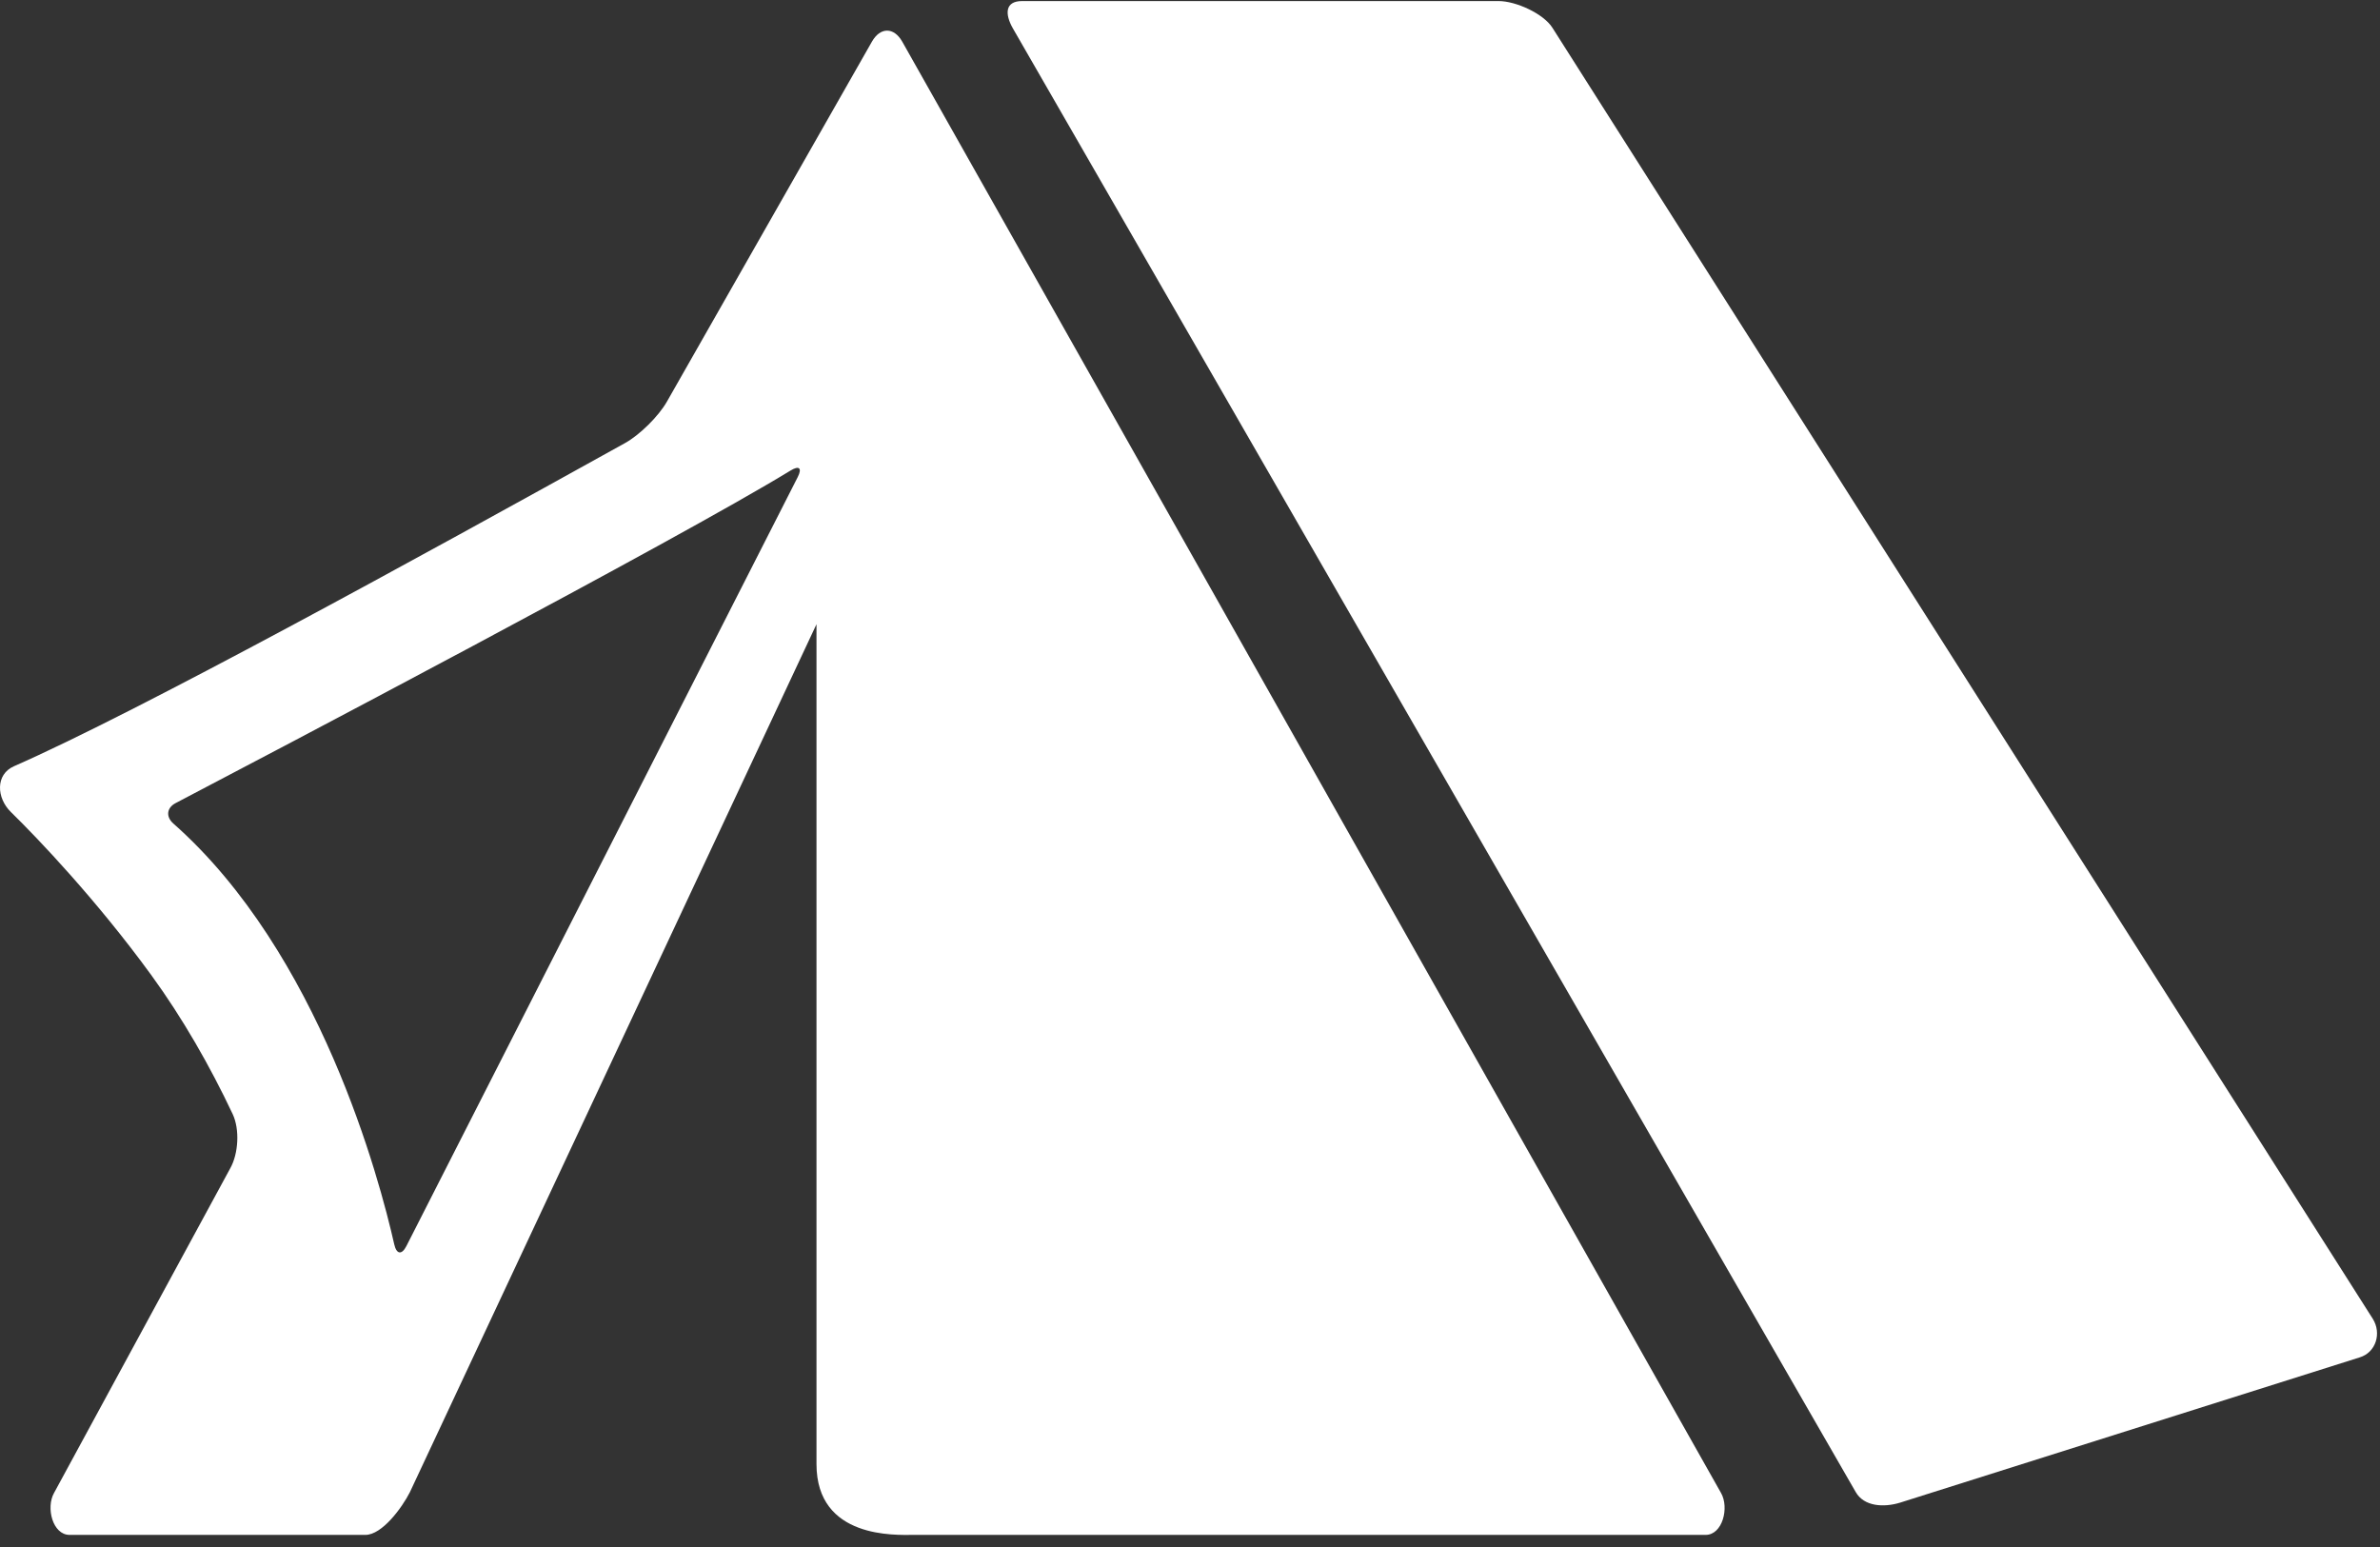
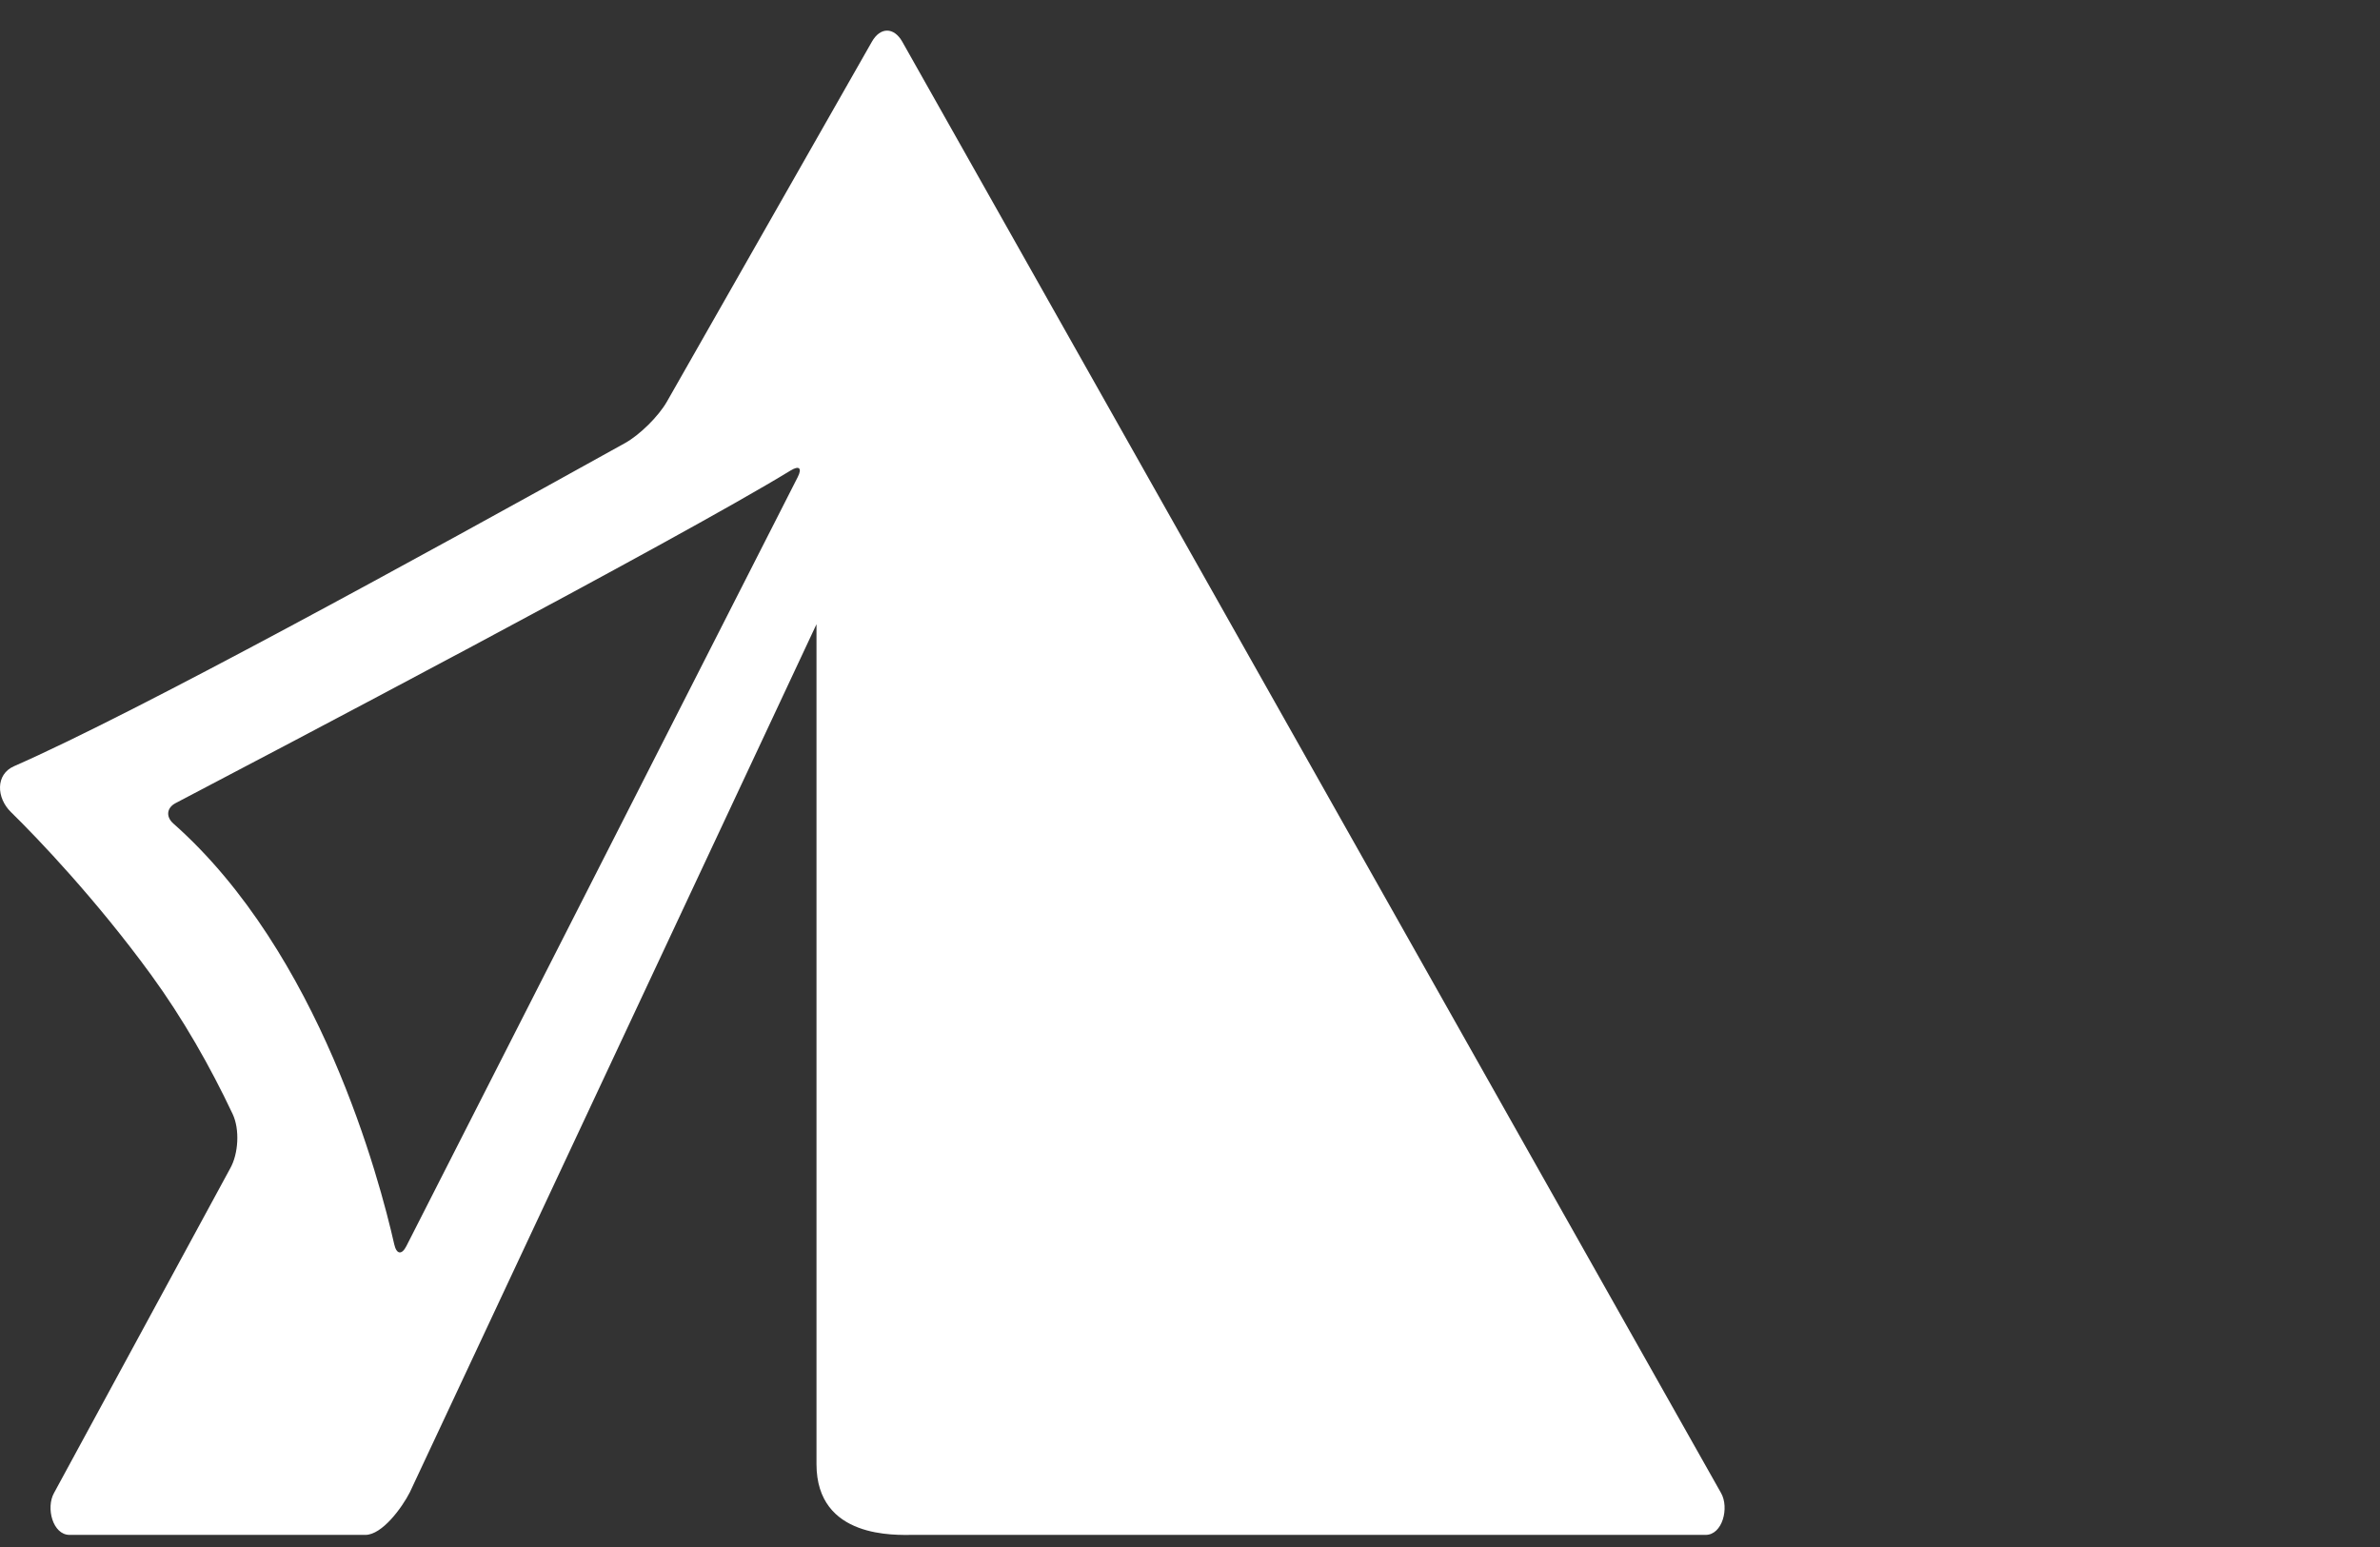
<svg xmlns="http://www.w3.org/2000/svg" width="80px" height="52px" viewBox="0 0 80 52" version="1.1">
  <rect x="0" y="0" width="80" height="52" fill="#333333" stroke="none" />
  <title>017-camping-tent</title>
  <g id="Page-1" stroke="none" stroke-width="1" fill="none" fill-rule="evenodd">
    <g id="017-camping-tent" fill="#FFFFFF" fill-rule="nonzero">
-       <path d="M52.185,0.938 C51.884,0.455 50.947,0.036 50.379,0.036 L34.354,0.036 C33.786,0.036 33.766,0.464 34.048,0.957 L62.376,50.151 C62.658,50.645 63.326,50.676 63.869,50.509 L79.321,45.625 C79.864,45.458 80.06,44.814 79.759,44.332 L52.185,0.938 Z" id="Path" />
      <path d="M13.776,50.161 L27.445,20.982 L27.445,49.212 C27.445,51.738 30.124,51.593 30.692,51.593 L57.332,51.593 C57.9,51.593 58.132,50.678 57.85,50.184 L30.327,1.399 C30.046,0.906 29.59,0.906 29.309,1.399 L22.417,13.501 C22.135,13.994 21.505,14.618 21.008,14.894 C14.037,18.762 4.635,23.928 0.469,25.756 C-0.156,26.031 -0.121,26.818 0.365,27.294 C1.292,28.2 3.261,30.272 5.079,32.768 C6.137,34.22 7.062,35.839 7.82,37.446 C8.063,37.96 8.017,38.782 7.736,39.277 L1.816,50.184 C1.537,50.678 1.77,51.593 2.339,51.593 L12.281,51.593 C12.849,51.593 13.518,50.668 13.776,50.161 Z M5.826,27.681 C5.571,27.455 5.6,27.154 5.903,26.995 C8.836,25.459 22.713,18.176 26.572,15.817 C26.863,15.638 26.969,15.733 26.814,16.037 L13.66,41.885 C13.505,42.189 13.329,42.164 13.253,41.831 C12.759,39.646 10.751,32.036 5.826,27.681 Z" id="Shape" />
    </g>
  </g>
</svg>